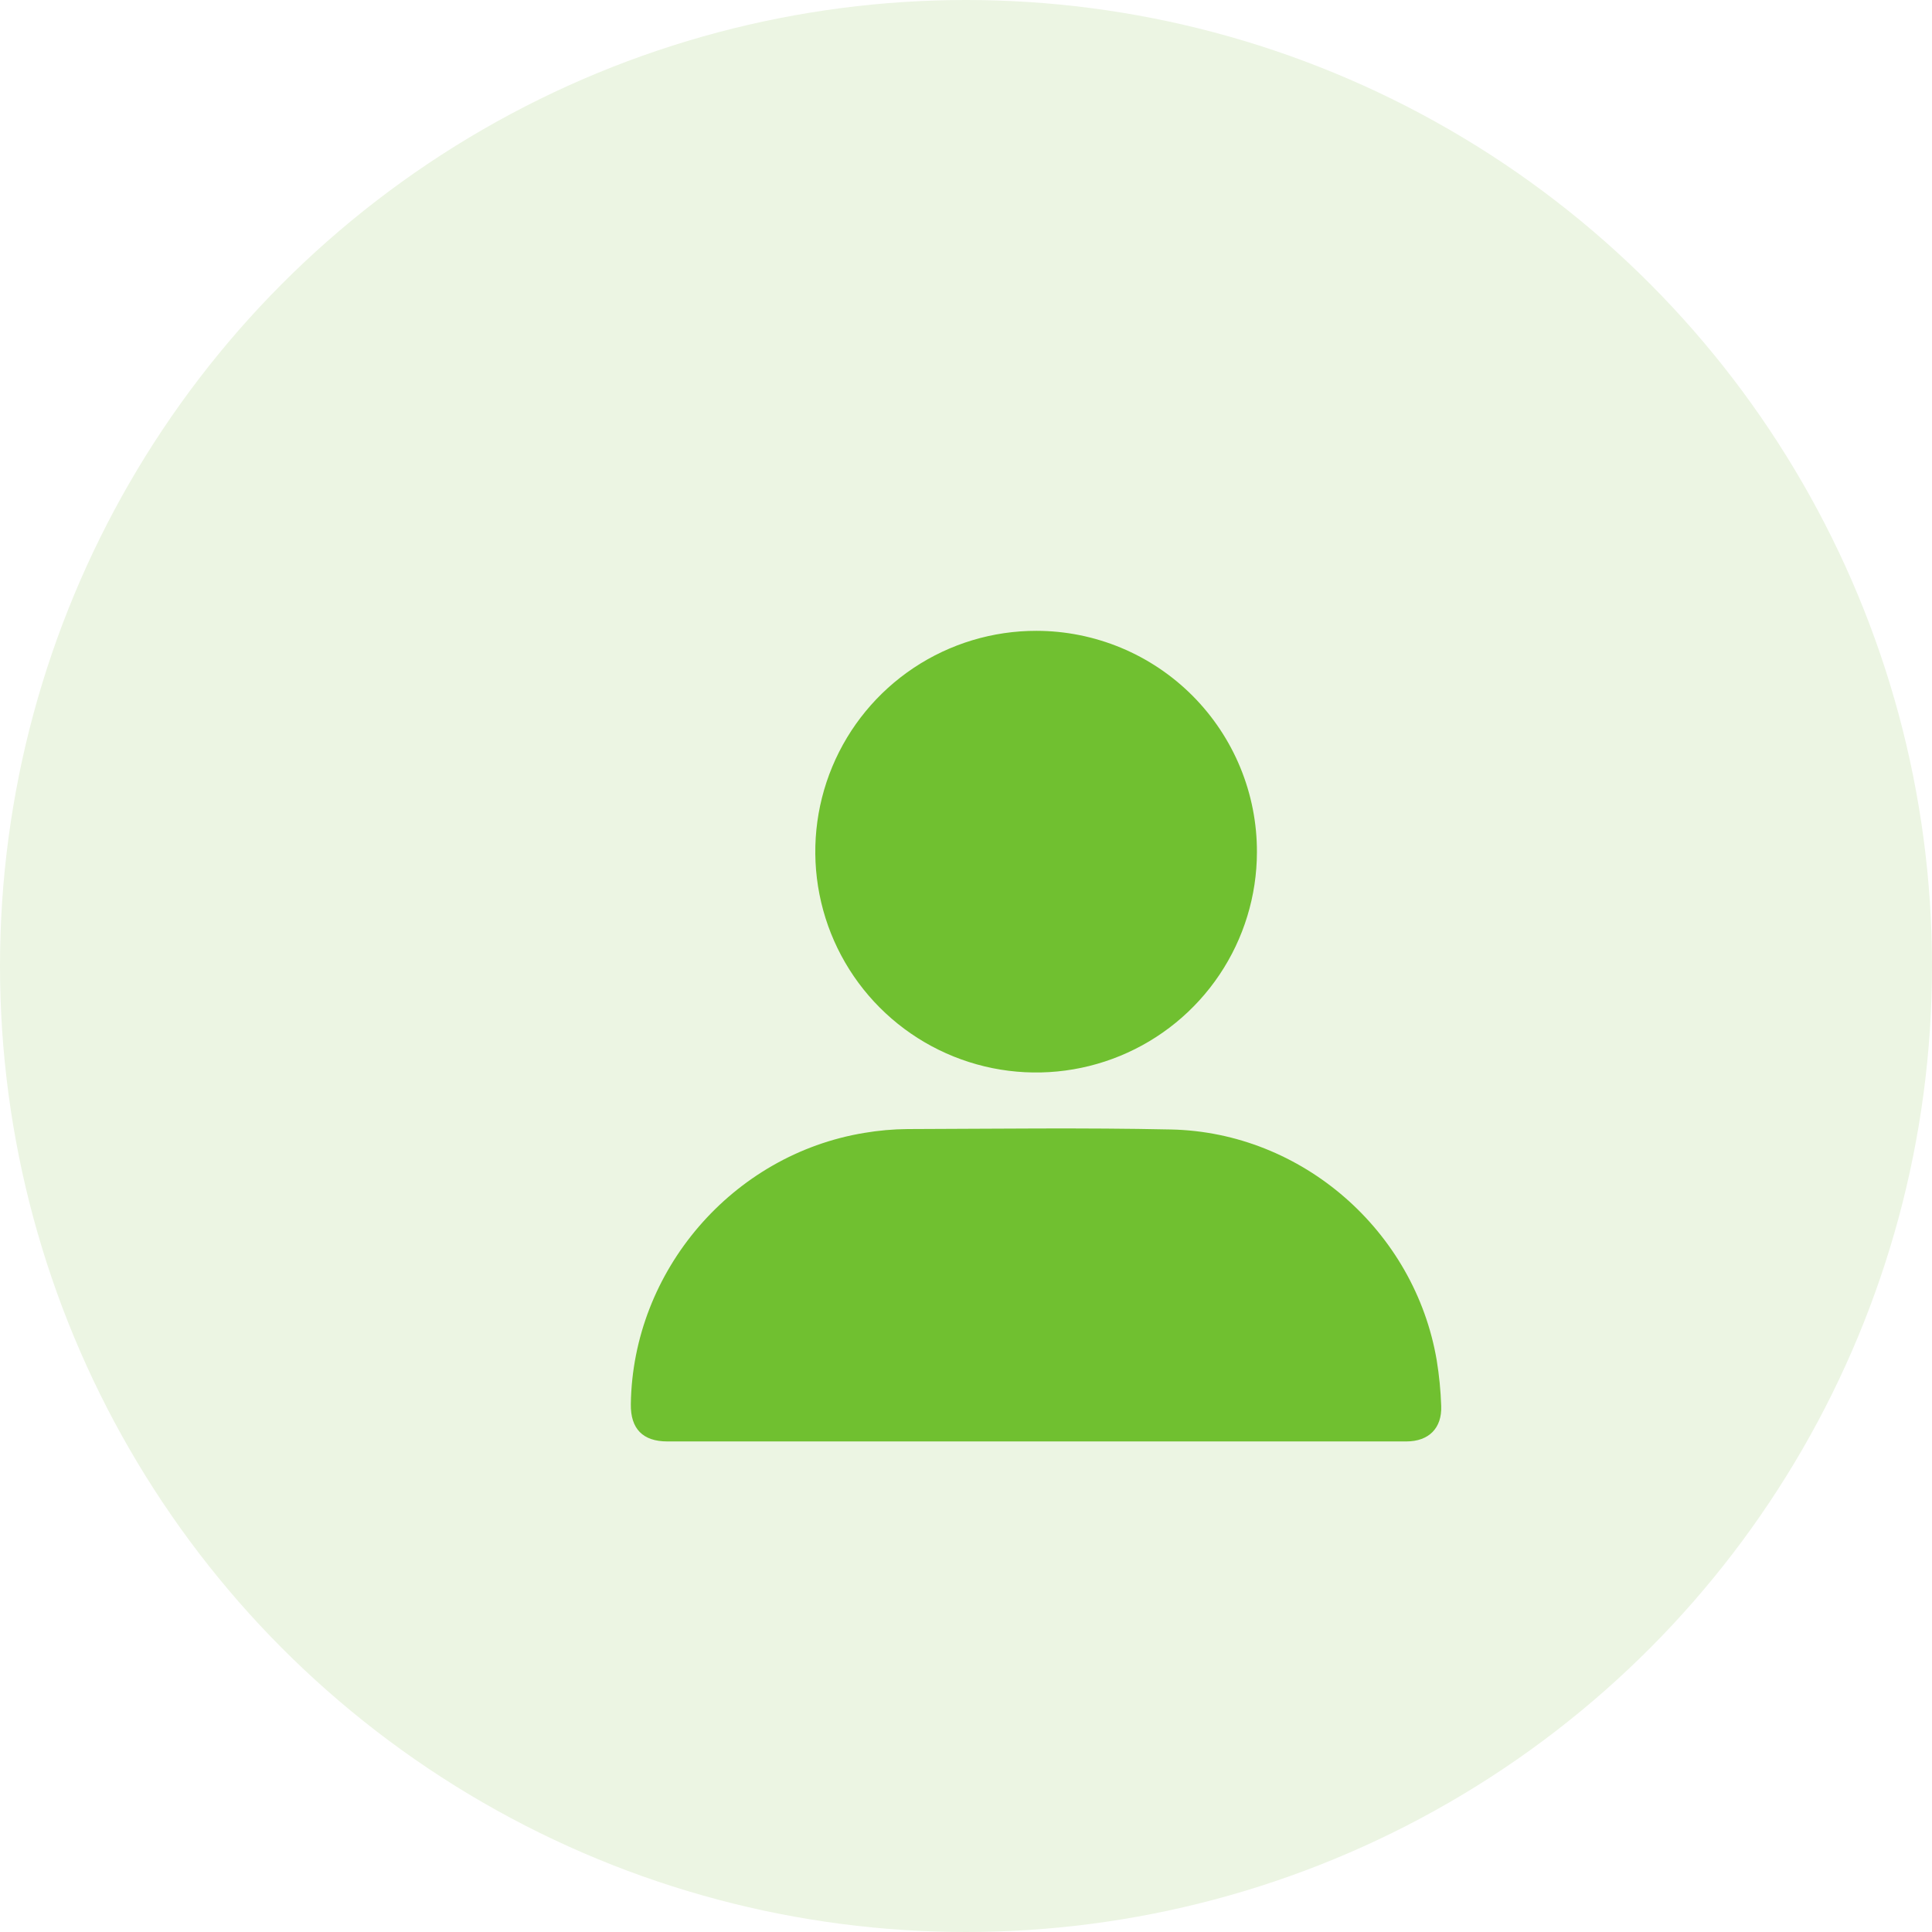
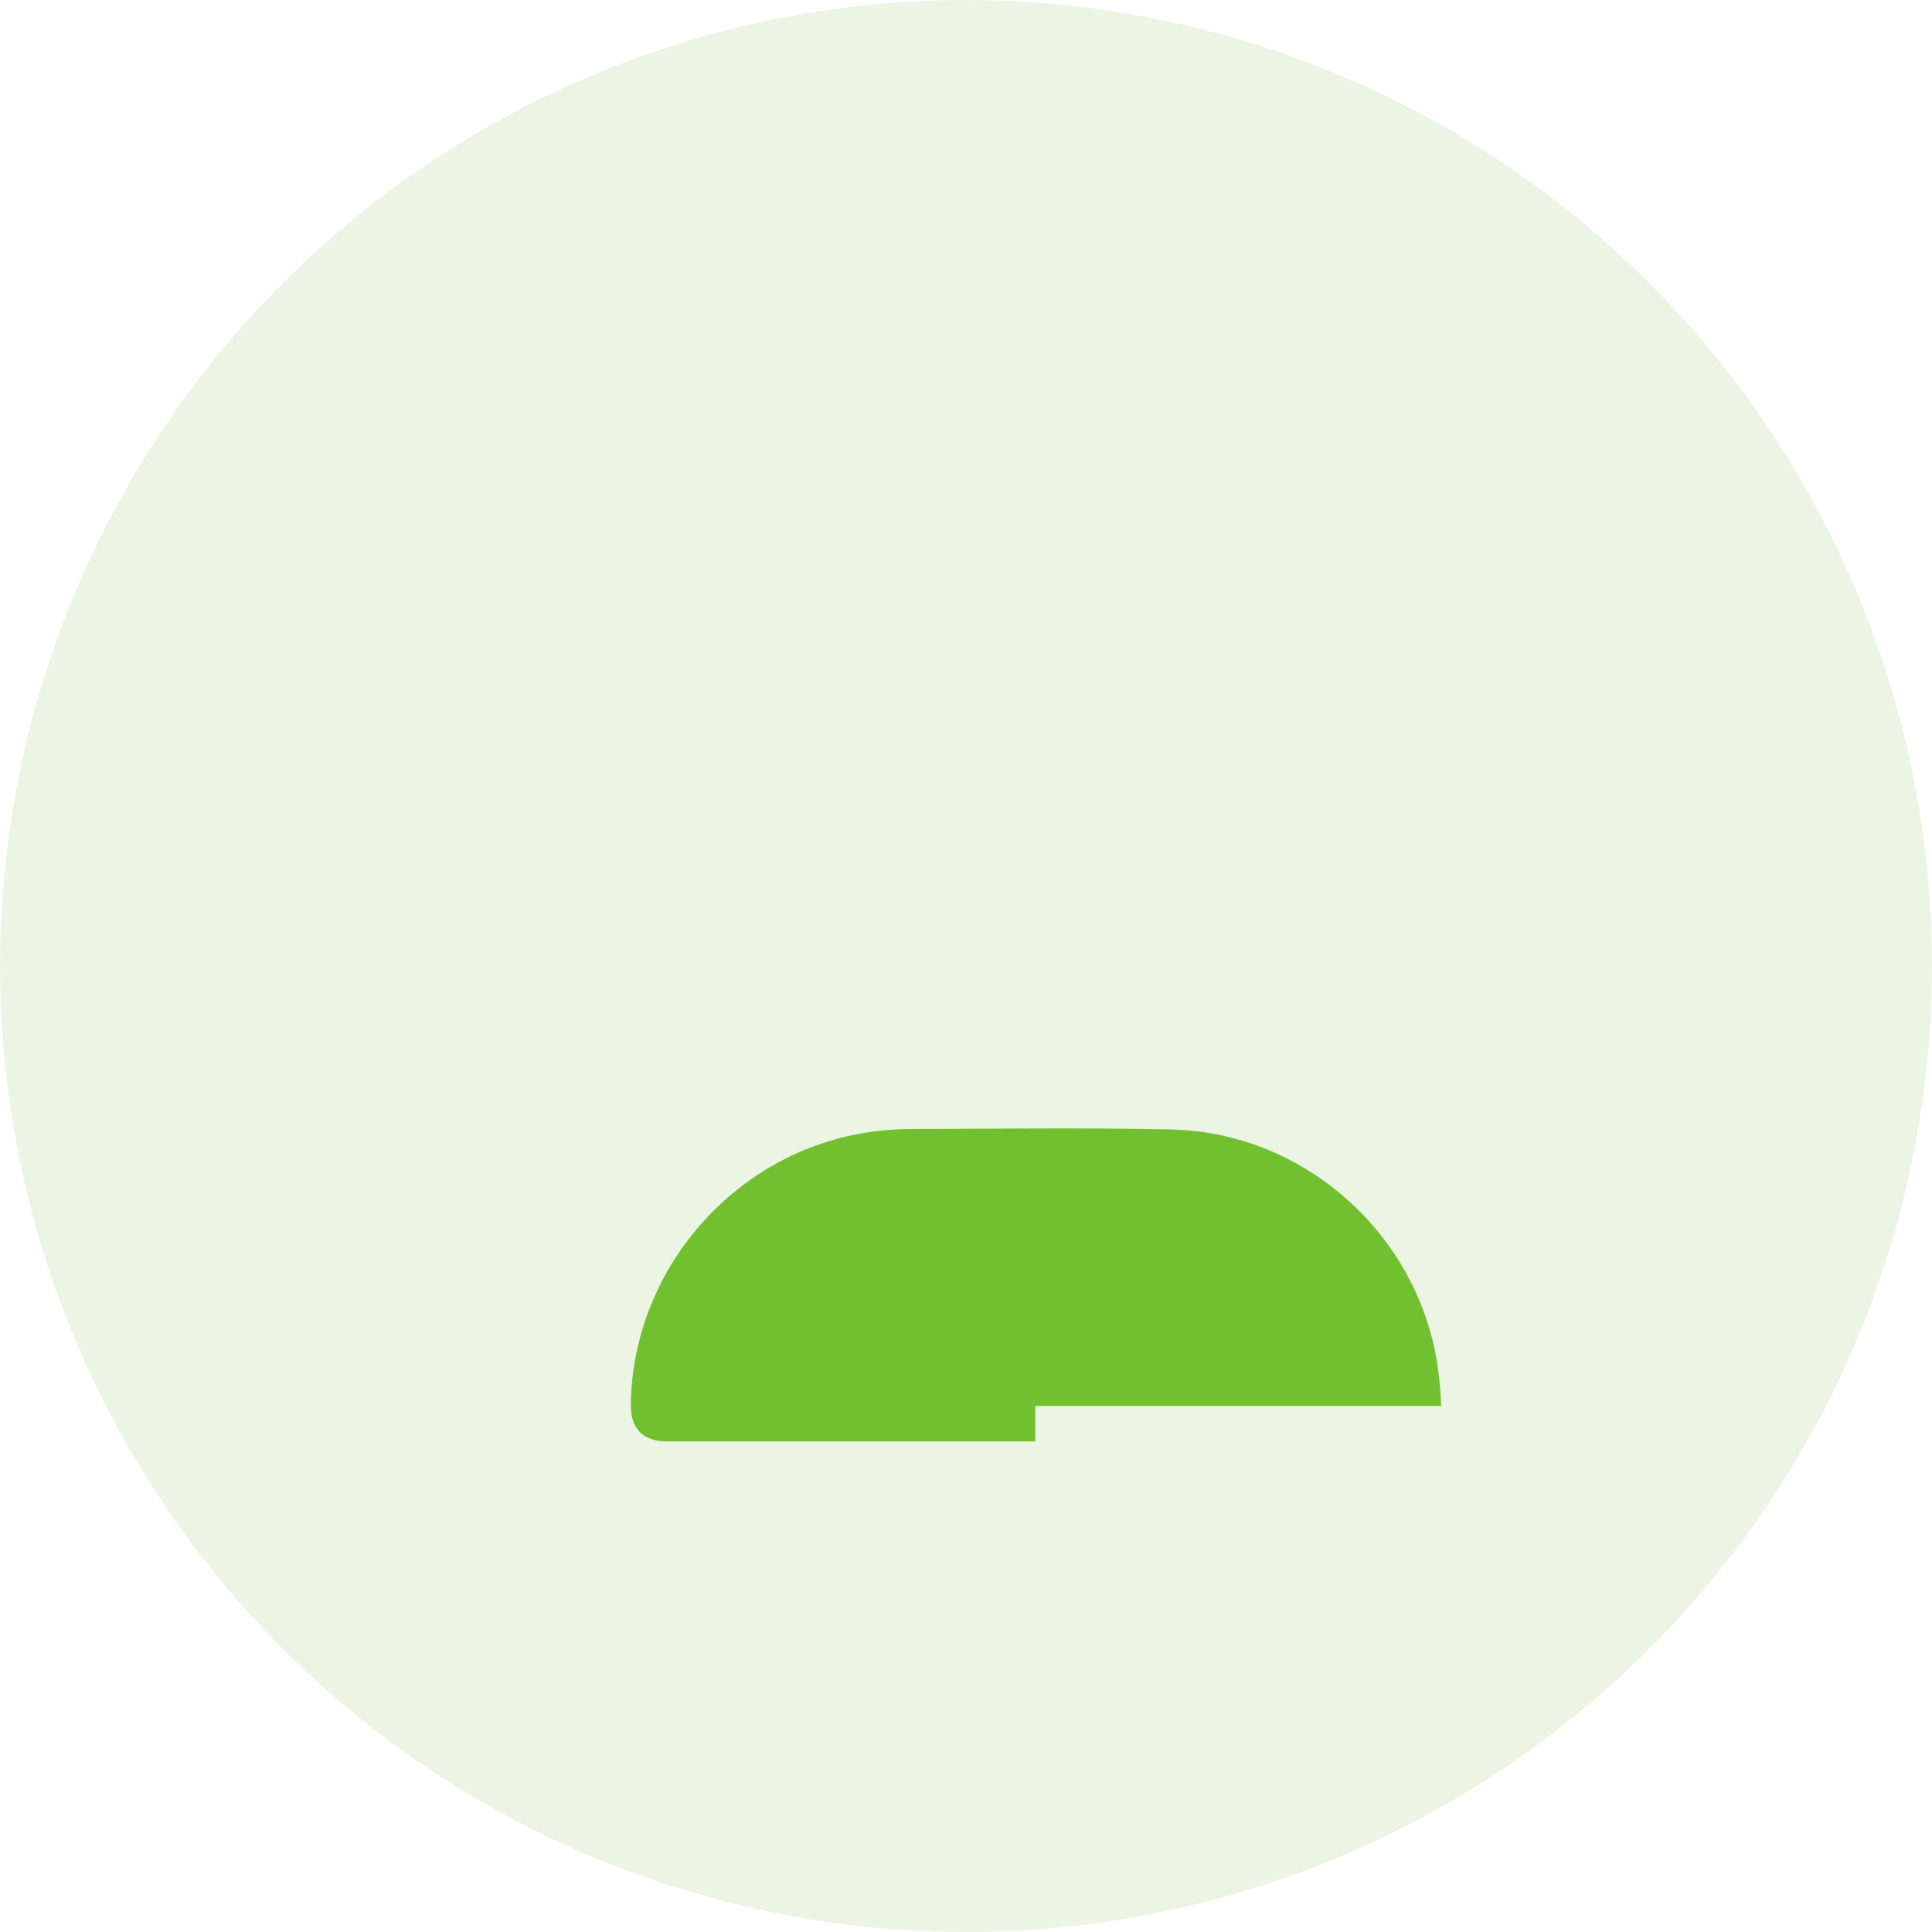
<svg xmlns="http://www.w3.org/2000/svg" width="60" height="60" viewBox="0 0 60 60" fill="none">
  <circle cx="30" cy="30" r="30" fill="#ECF5E3" />
  <g filter="url(#filter0_di_739_9864)">
-     <path d="M29.56 42.174H18.132C17.373 42.174 16.989 41.781 17 41.018C17.058 36.871 20.155 33.267 24.251 32.592C24.695 32.517 25.144 32.477 25.594 32.473C28.322 32.465 31.051 32.428 33.776 32.486C37.848 32.572 41.348 35.64 42.028 39.656C42.104 40.124 42.151 40.597 42.167 41.071C42.194 41.764 41.779 42.174 41.085 42.174H29.56Z" fill="#70C030" />
-     <path d="M36.444 23.873C36.442 25.229 36.037 26.554 35.281 27.68C34.525 28.806 33.452 29.683 32.198 30.199C30.944 30.716 29.565 30.849 28.236 30.582C26.906 30.314 25.685 29.659 24.728 28.698C23.771 27.738 23.12 26.515 22.858 25.184C22.596 23.853 22.734 22.475 23.255 21.223C23.776 19.971 24.657 18.901 25.786 18.149C26.915 17.398 28.241 16.998 29.597 17C30.498 17.001 31.39 17.18 32.222 17.526C33.054 17.872 33.809 18.379 34.445 19.017C35.081 19.656 35.585 20.413 35.928 21.246C36.271 22.079 36.447 22.972 36.444 23.873Z" fill="#70C030" />
+     <path d="M29.56 42.174H18.132C17.373 42.174 16.989 41.781 17 41.018C17.058 36.871 20.155 33.267 24.251 32.592C24.695 32.517 25.144 32.477 25.594 32.473C28.322 32.465 31.051 32.428 33.776 32.486C37.848 32.572 41.348 35.64 42.028 39.656C42.104 40.124 42.151 40.597 42.167 41.071H29.56Z" fill="#70C030" />
  </g>
  <defs>
    <filter id="filter0_di_739_9864" x="13.407" y="13.407" width="36.346" height="36.353" filterUnits="userSpaceOnUse" color-interpolation-filters="sRGB">
      <feFlood flood-opacity="0" result="BackgroundImageFix" />
      <feColorMatrix in="SourceAlpha" type="matrix" values="0 0 0 0 0 0 0 0 0 0 0 0 0 0 0 0 0 0 127 0" result="hardAlpha" />
      <feOffset dx="1.996" dy="1.996" />
      <feGaussianBlur stdDeviation="2.795" />
      <feColorMatrix type="matrix" values="0 0 0 0 0.502 0 0 0 0 0.831 0 0 0 0 0.294 0 0 0 0.58 0" />
      <feBlend mode="normal" in2="BackgroundImageFix" result="effect1_dropShadow_739_9864" />
      <feBlend mode="normal" in="SourceGraphic" in2="effect1_dropShadow_739_9864" result="shape" />
      <feColorMatrix in="SourceAlpha" type="matrix" values="0 0 0 0 0 0 0 0 0 0 0 0 0 0 0 0 0 0 127 0" result="hardAlpha" />
      <feOffset dx="0.595" dy="0.595" />
      <feGaussianBlur stdDeviation="0.713" />
      <feComposite in2="hardAlpha" operator="arithmetic" k2="-1" k3="1" />
      <feColorMatrix type="matrix" values="0 0 0 0 1 0 0 0 0 1 0 0 0 0 1 0 0 0 0.5 0" />
      <feBlend mode="normal" in2="shape" result="effect2_innerShadow_739_9864" />
    </filter>
  </defs>
</svg>